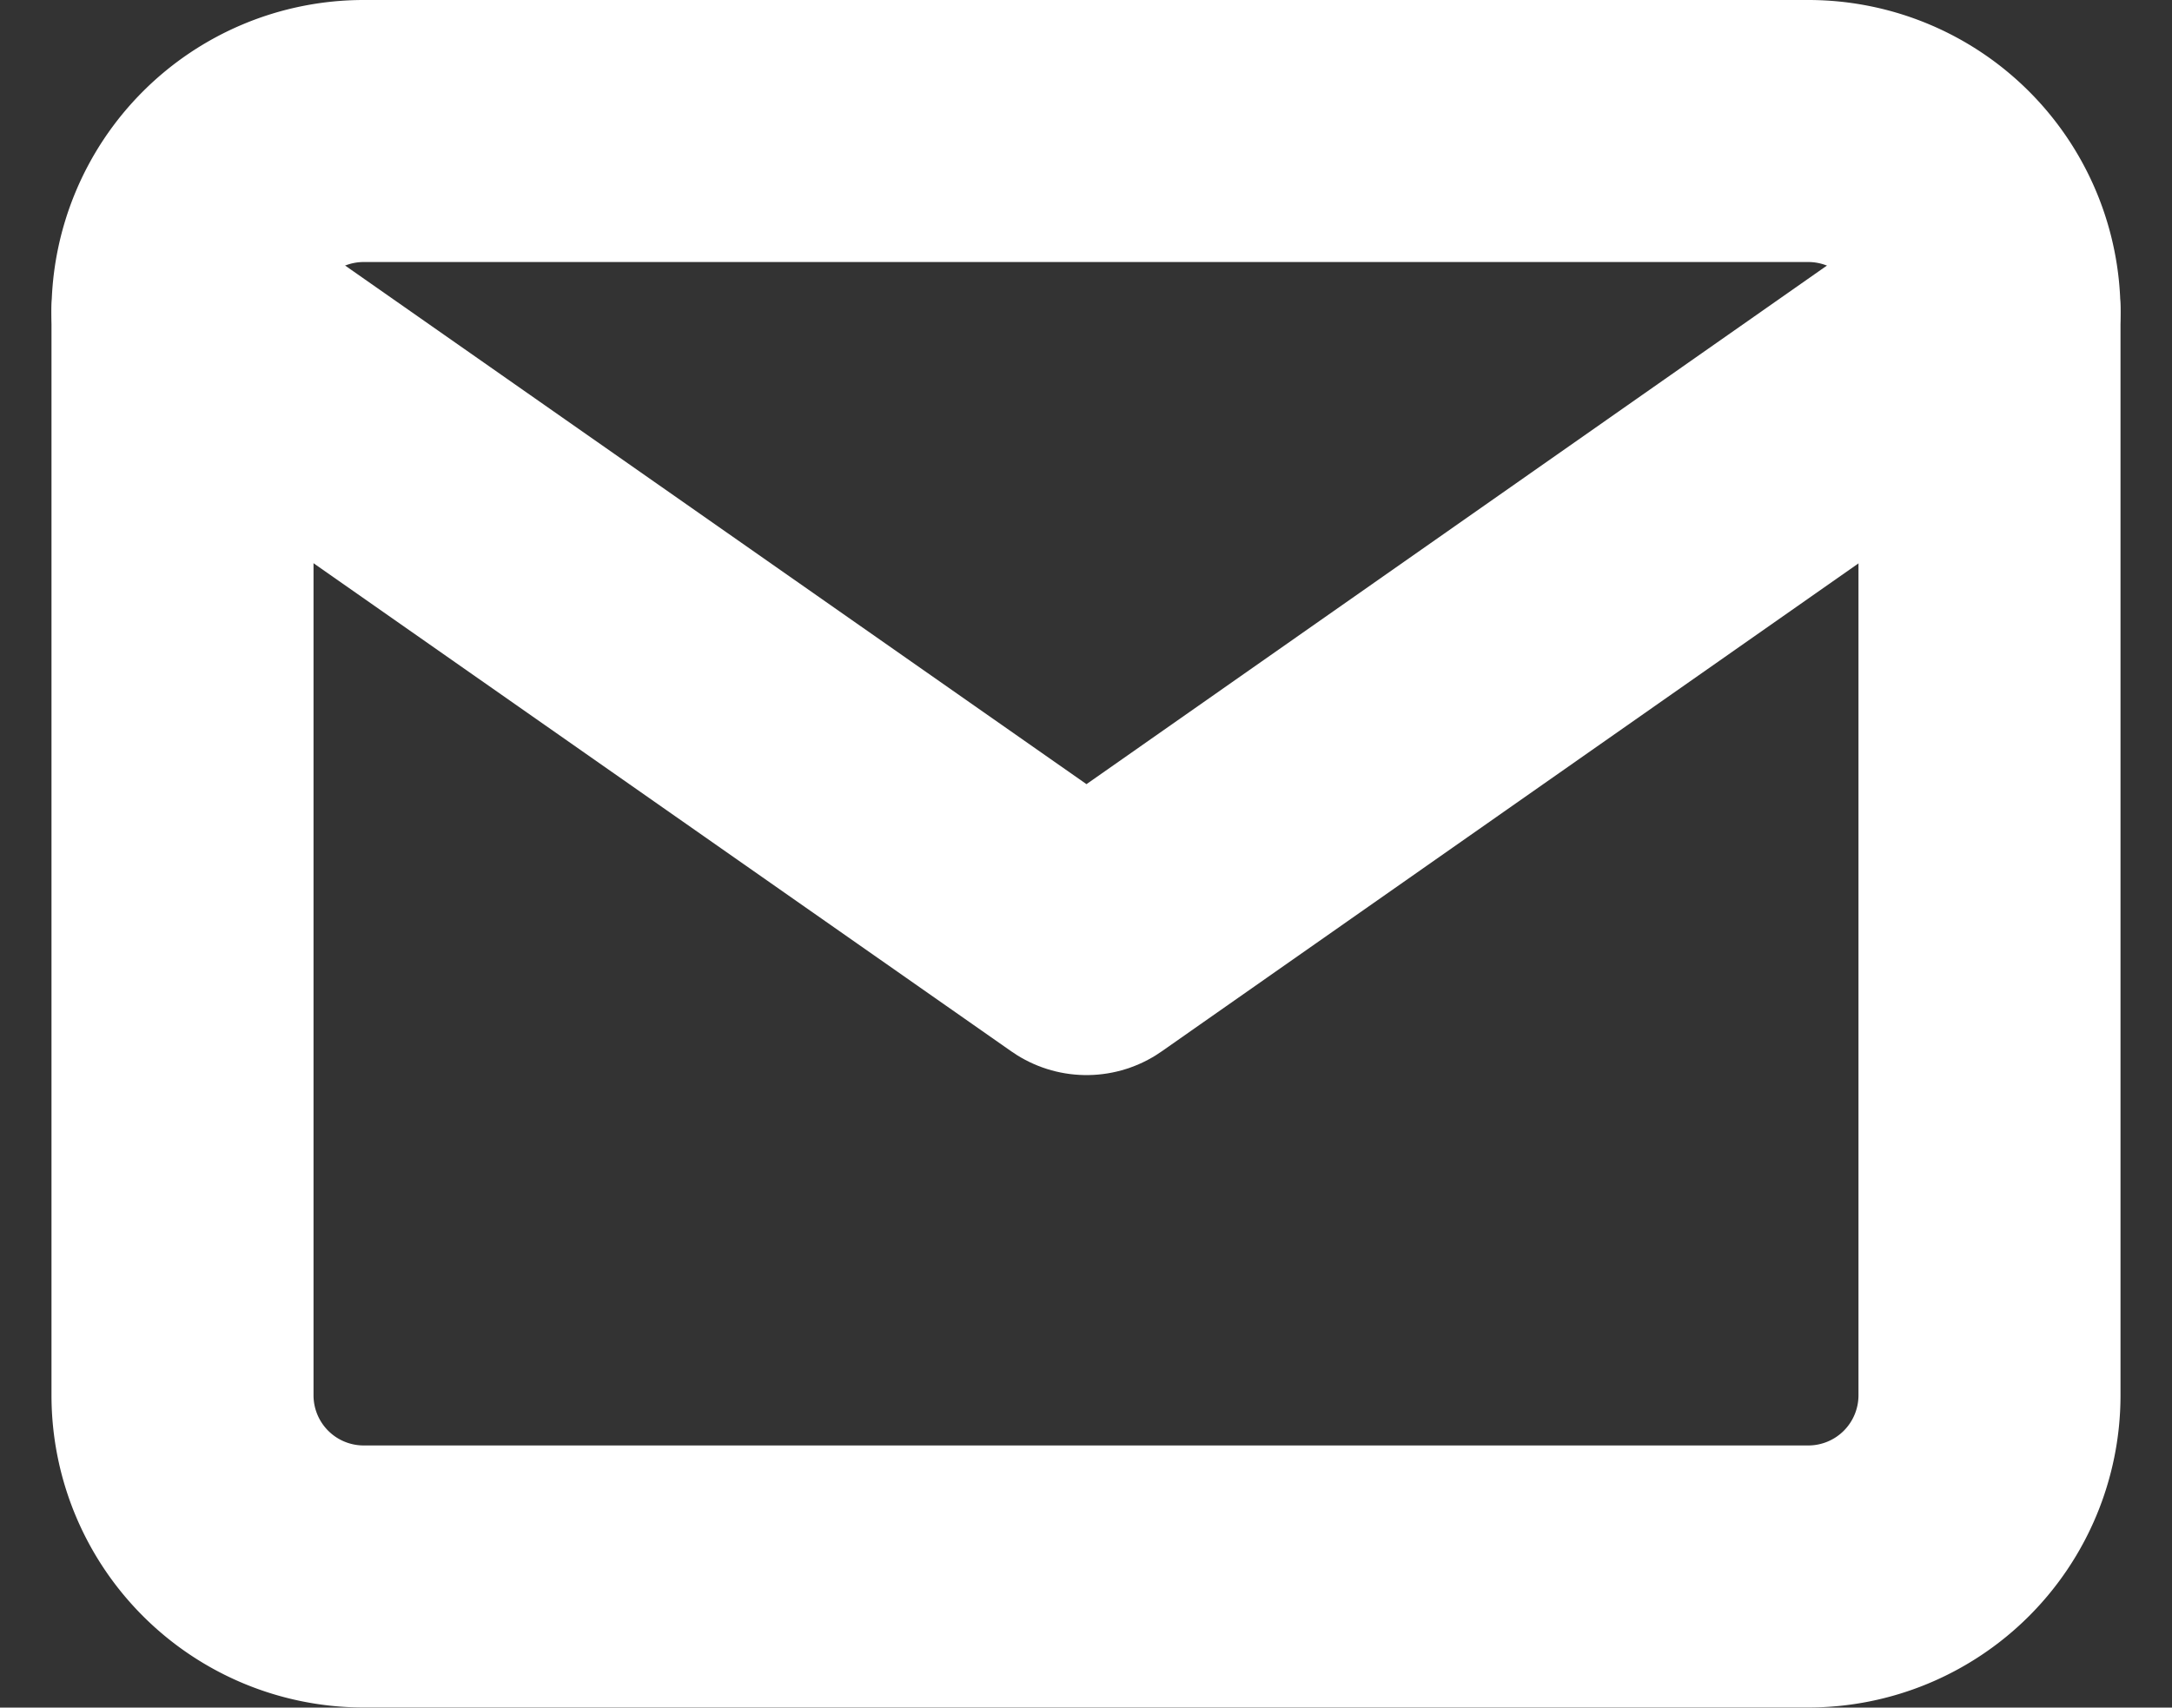
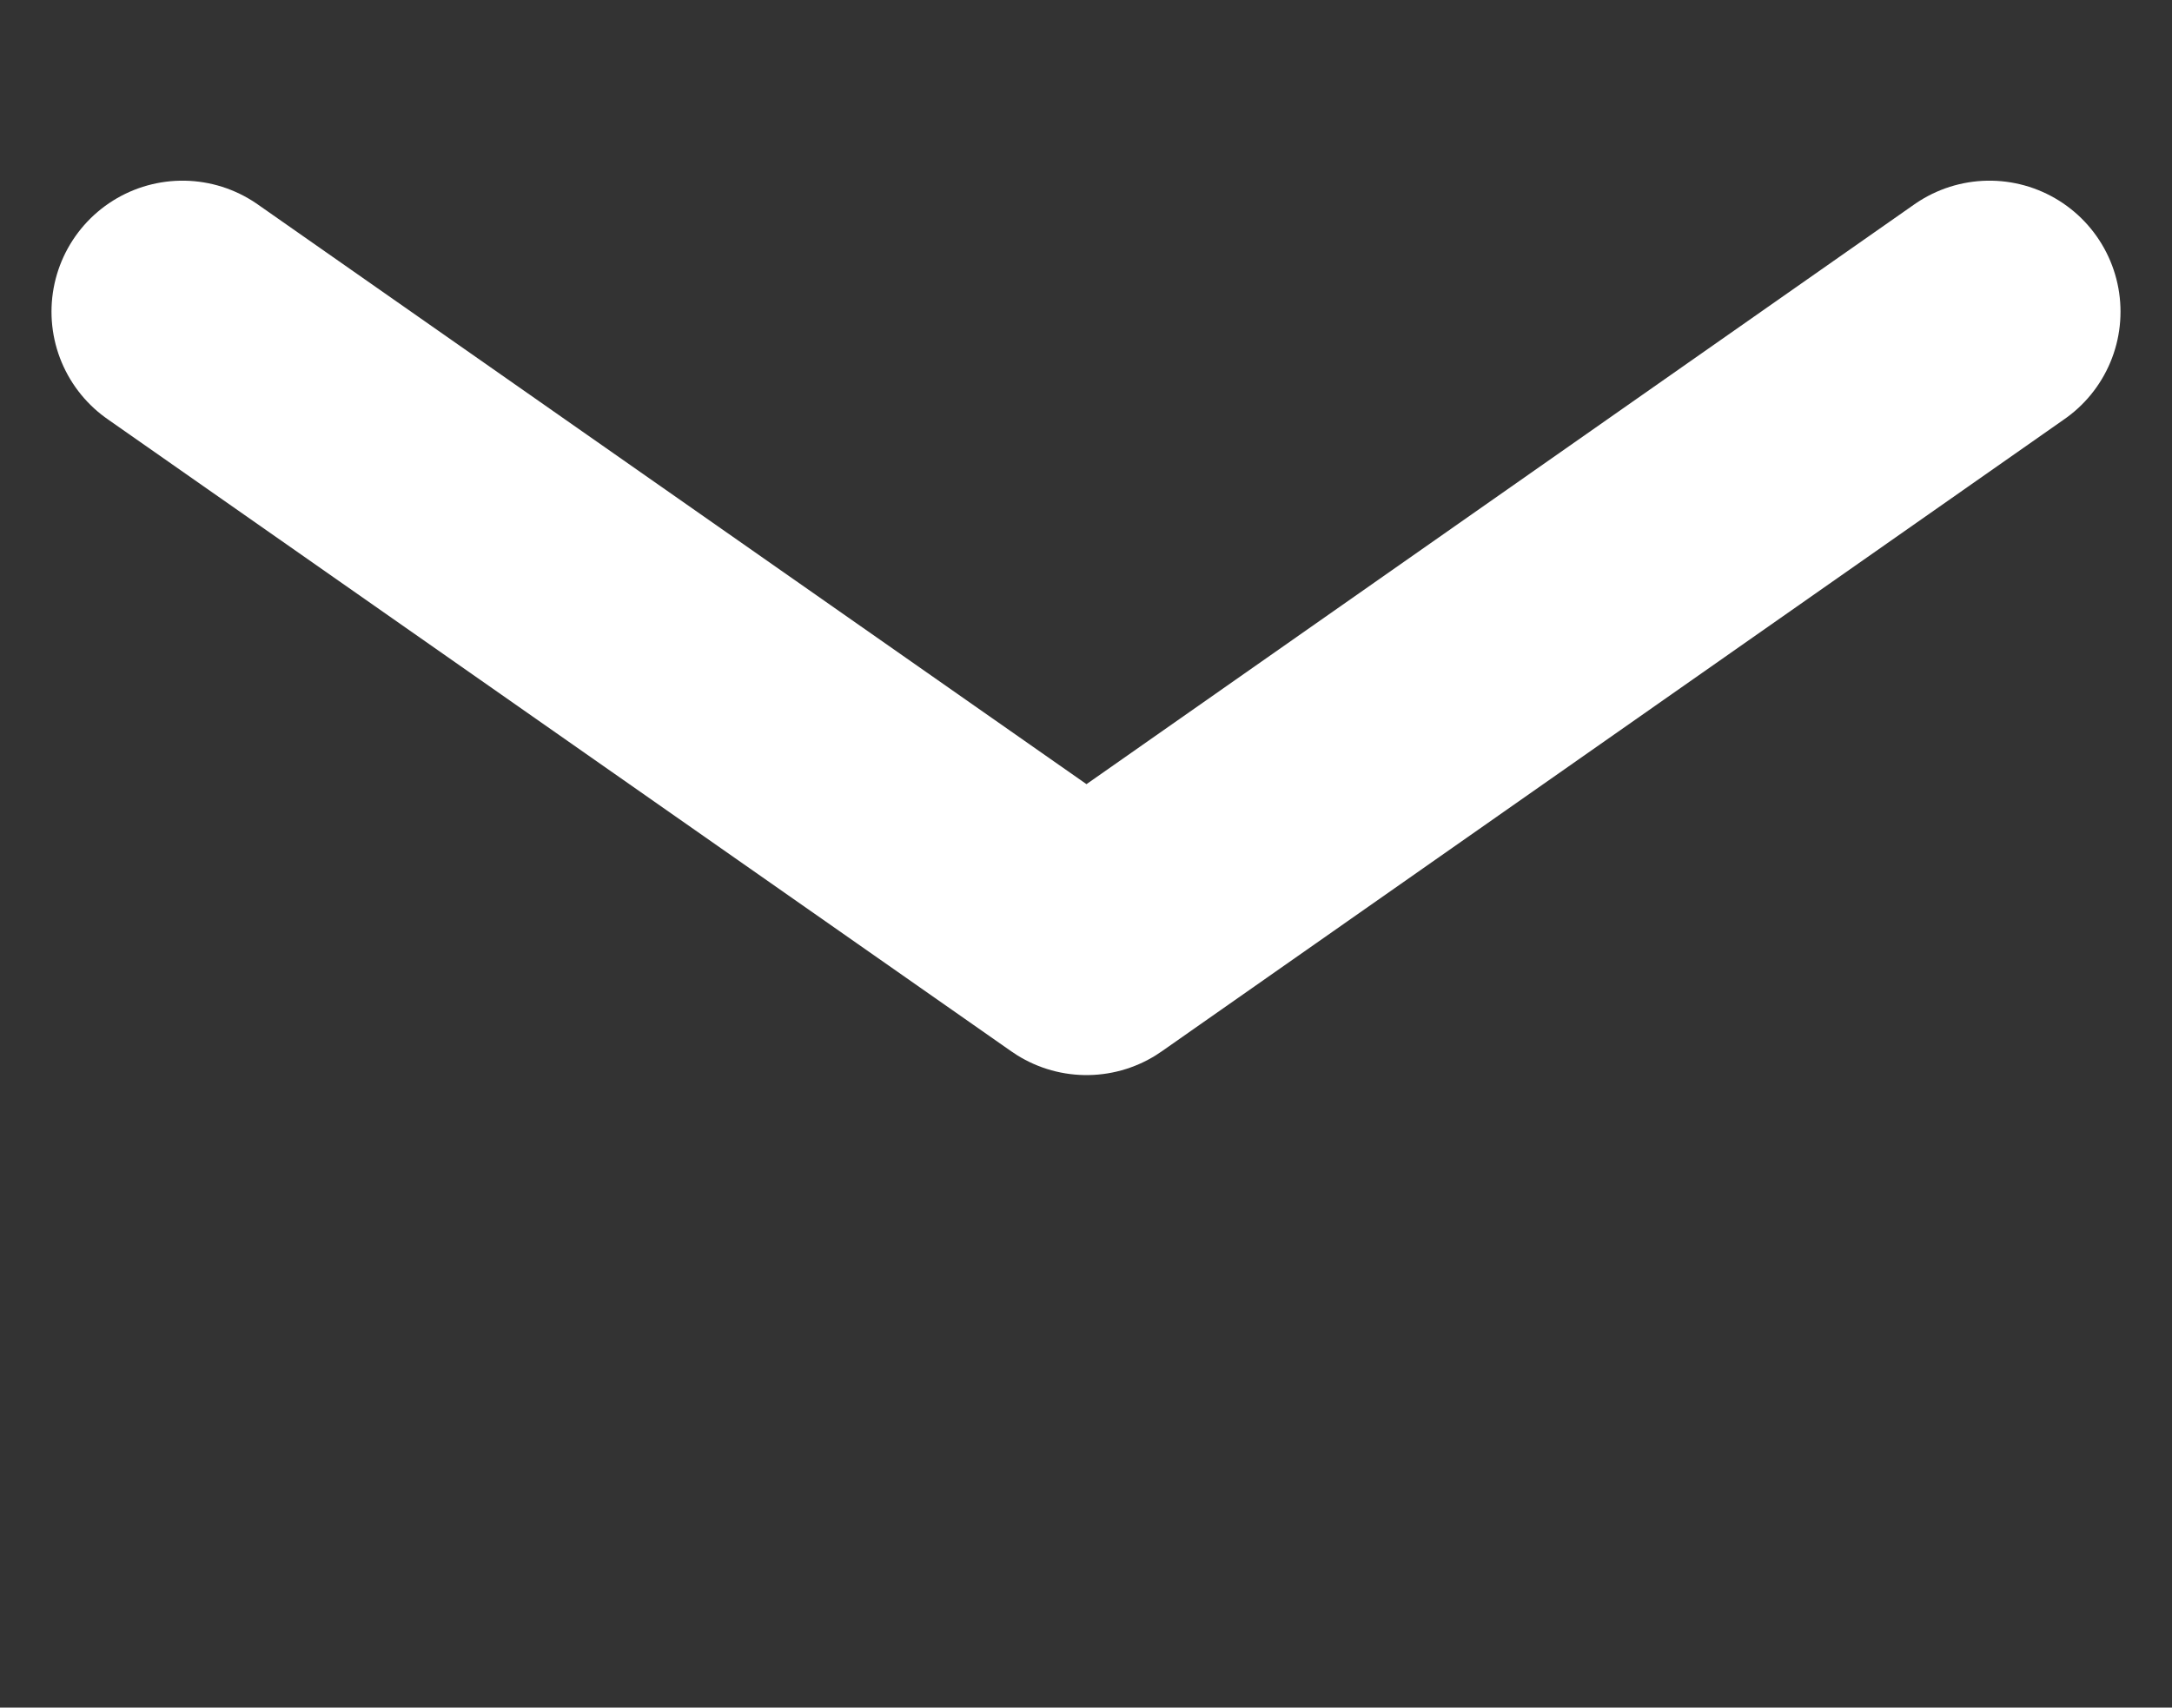
<svg xmlns="http://www.w3.org/2000/svg" width="16.578" height="13.034" viewBox="0 0 16.578 13.034">
  <rect x="0" y="0" width="16.578" height="13.034" fill="#333333" stroke="none" />
  <g id="Icon_feather-mail" data-name="Icon feather-mail" transform="translate(-1.607 -5)">
-     <path id="Path_27" data-name="Path 27" d="M4.379,6H15.413a1.383,1.383,0,0,1,1.379,1.379v8.275a1.383,1.383,0,0,1-1.379,1.379H4.379A1.383,1.383,0,0,1,3,15.655V7.379A1.383,1.383,0,0,1,4.379,6Z" fill="none" stroke="#fff" stroke-linecap="round" stroke-linejoin="round" stroke-width="2" />
    <path id="Path_28" data-name="Path 28" d="M16.792,9,9.9,13.827,3,9" transform="translate(0 -1.621)" fill="none" stroke="#fff" stroke-linecap="round" stroke-linejoin="round" stroke-width="2" />
  </g>
</svg>